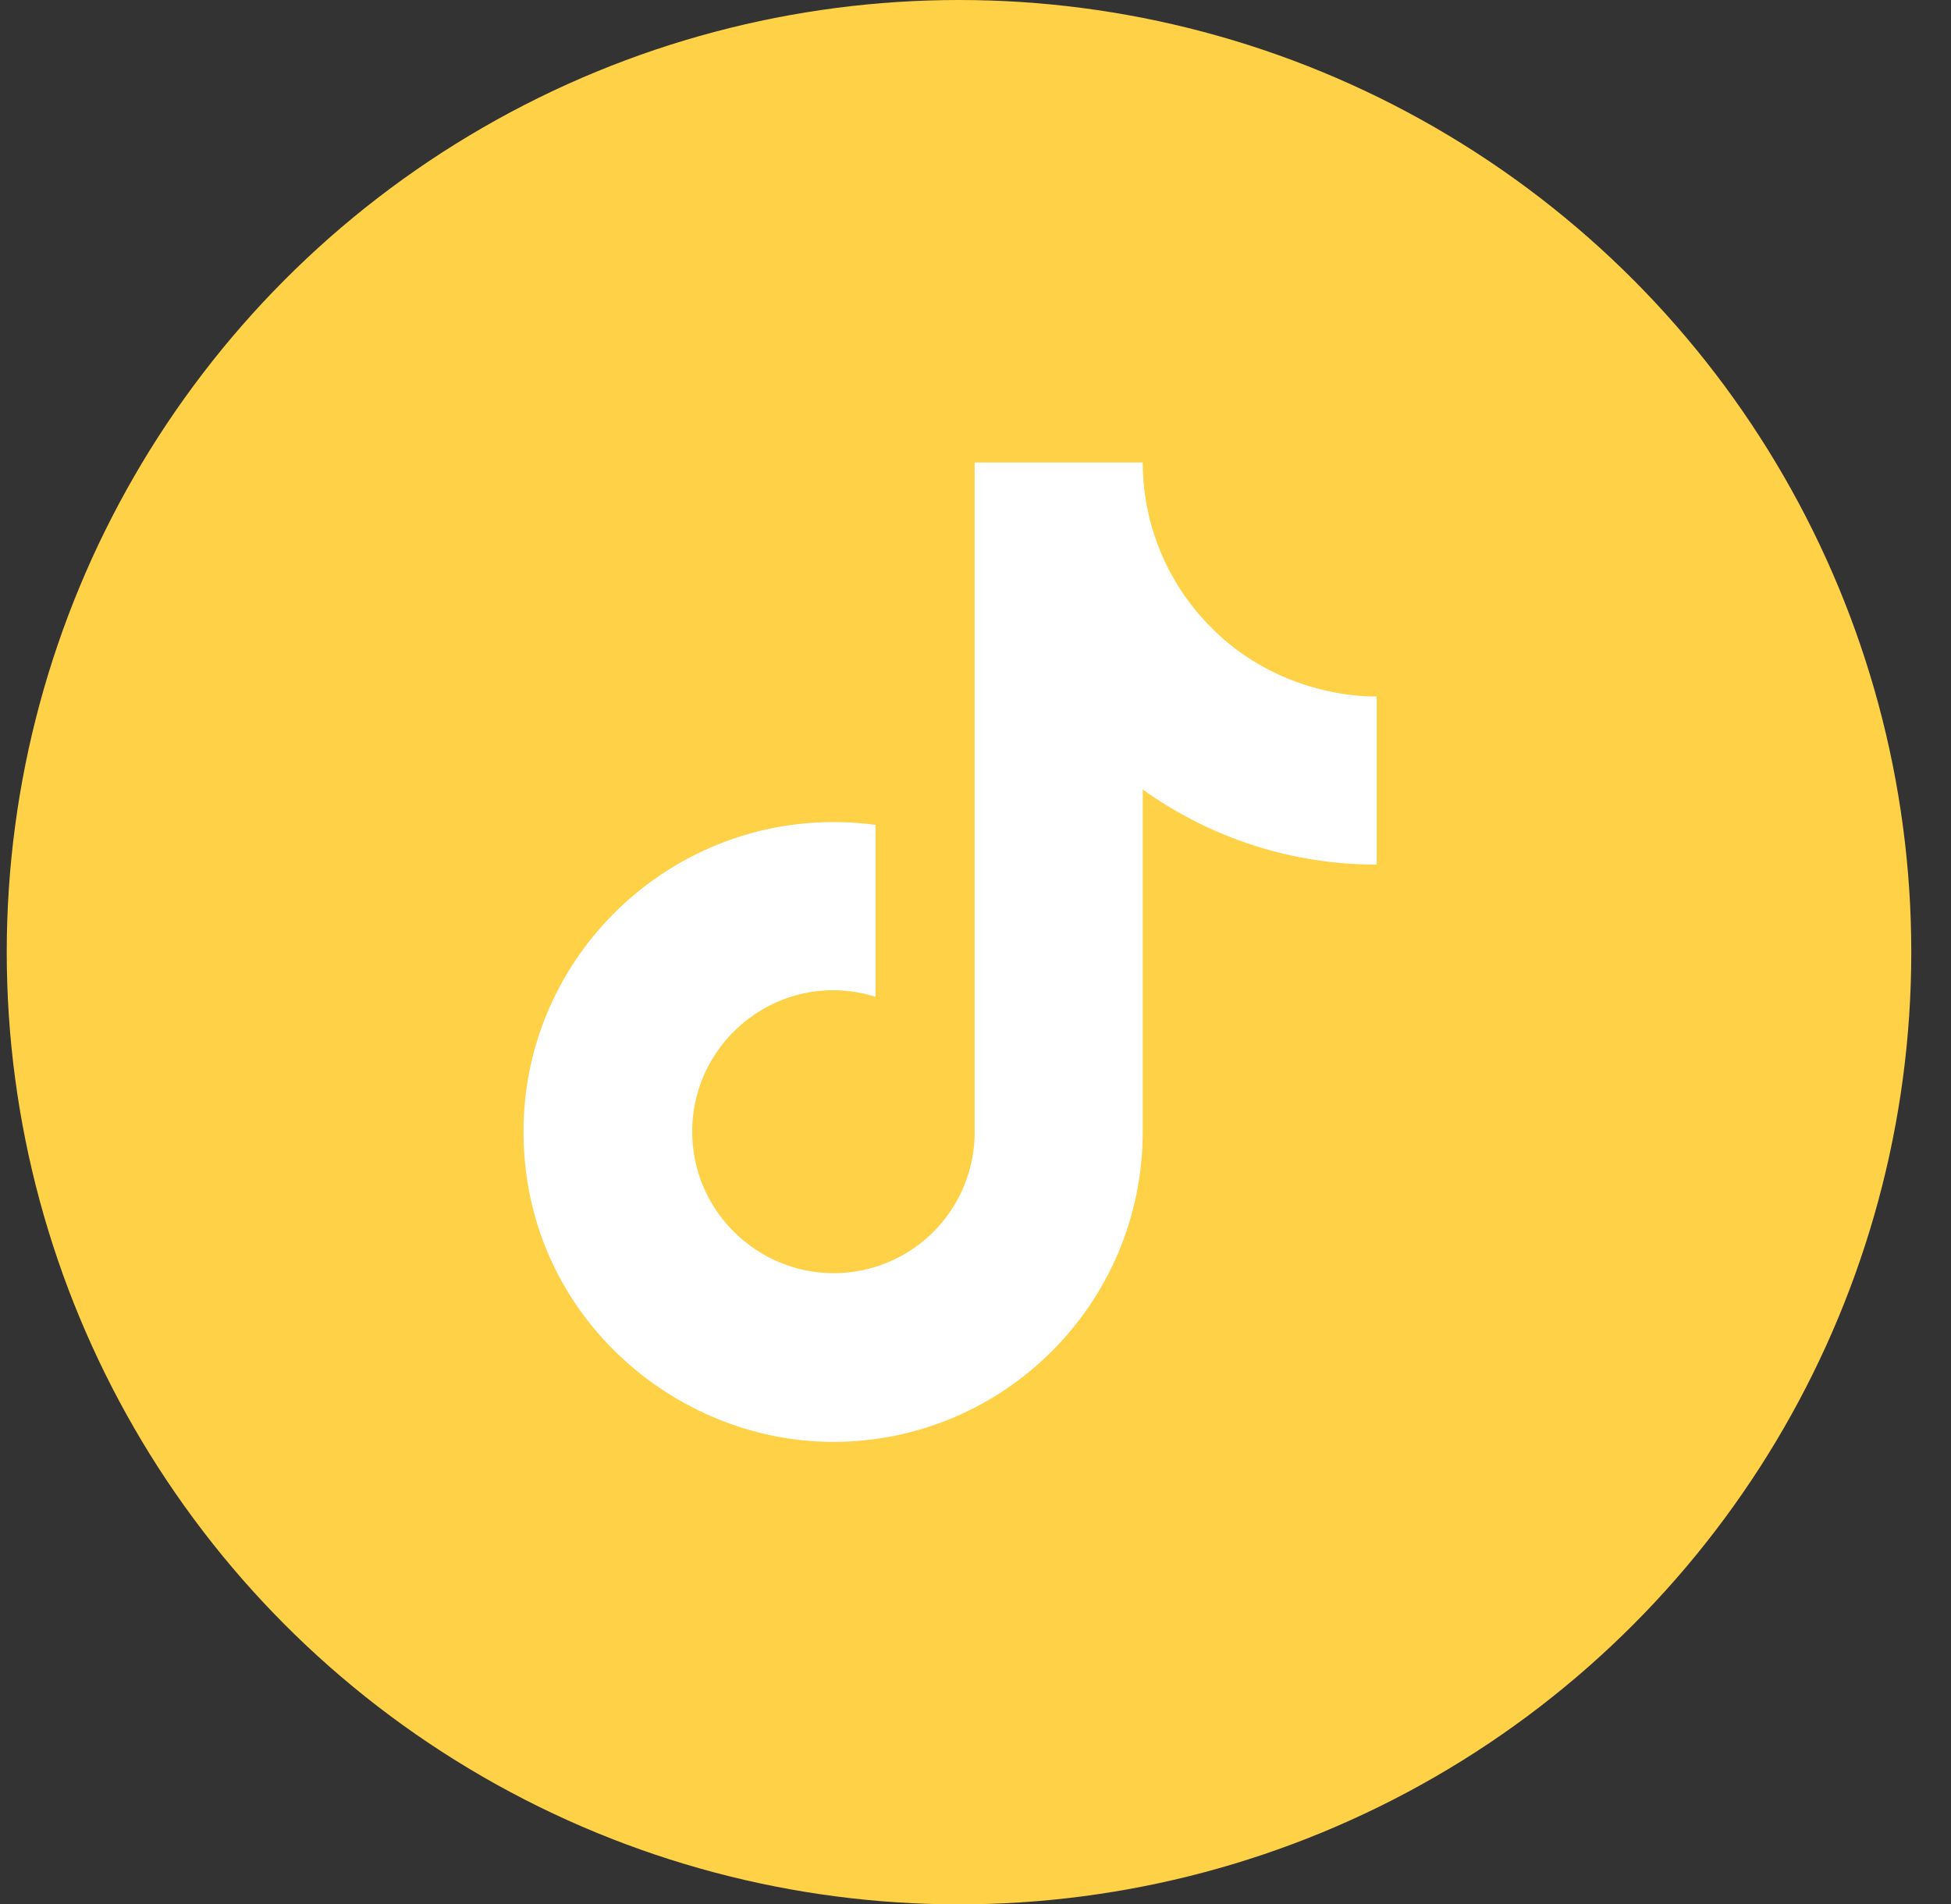
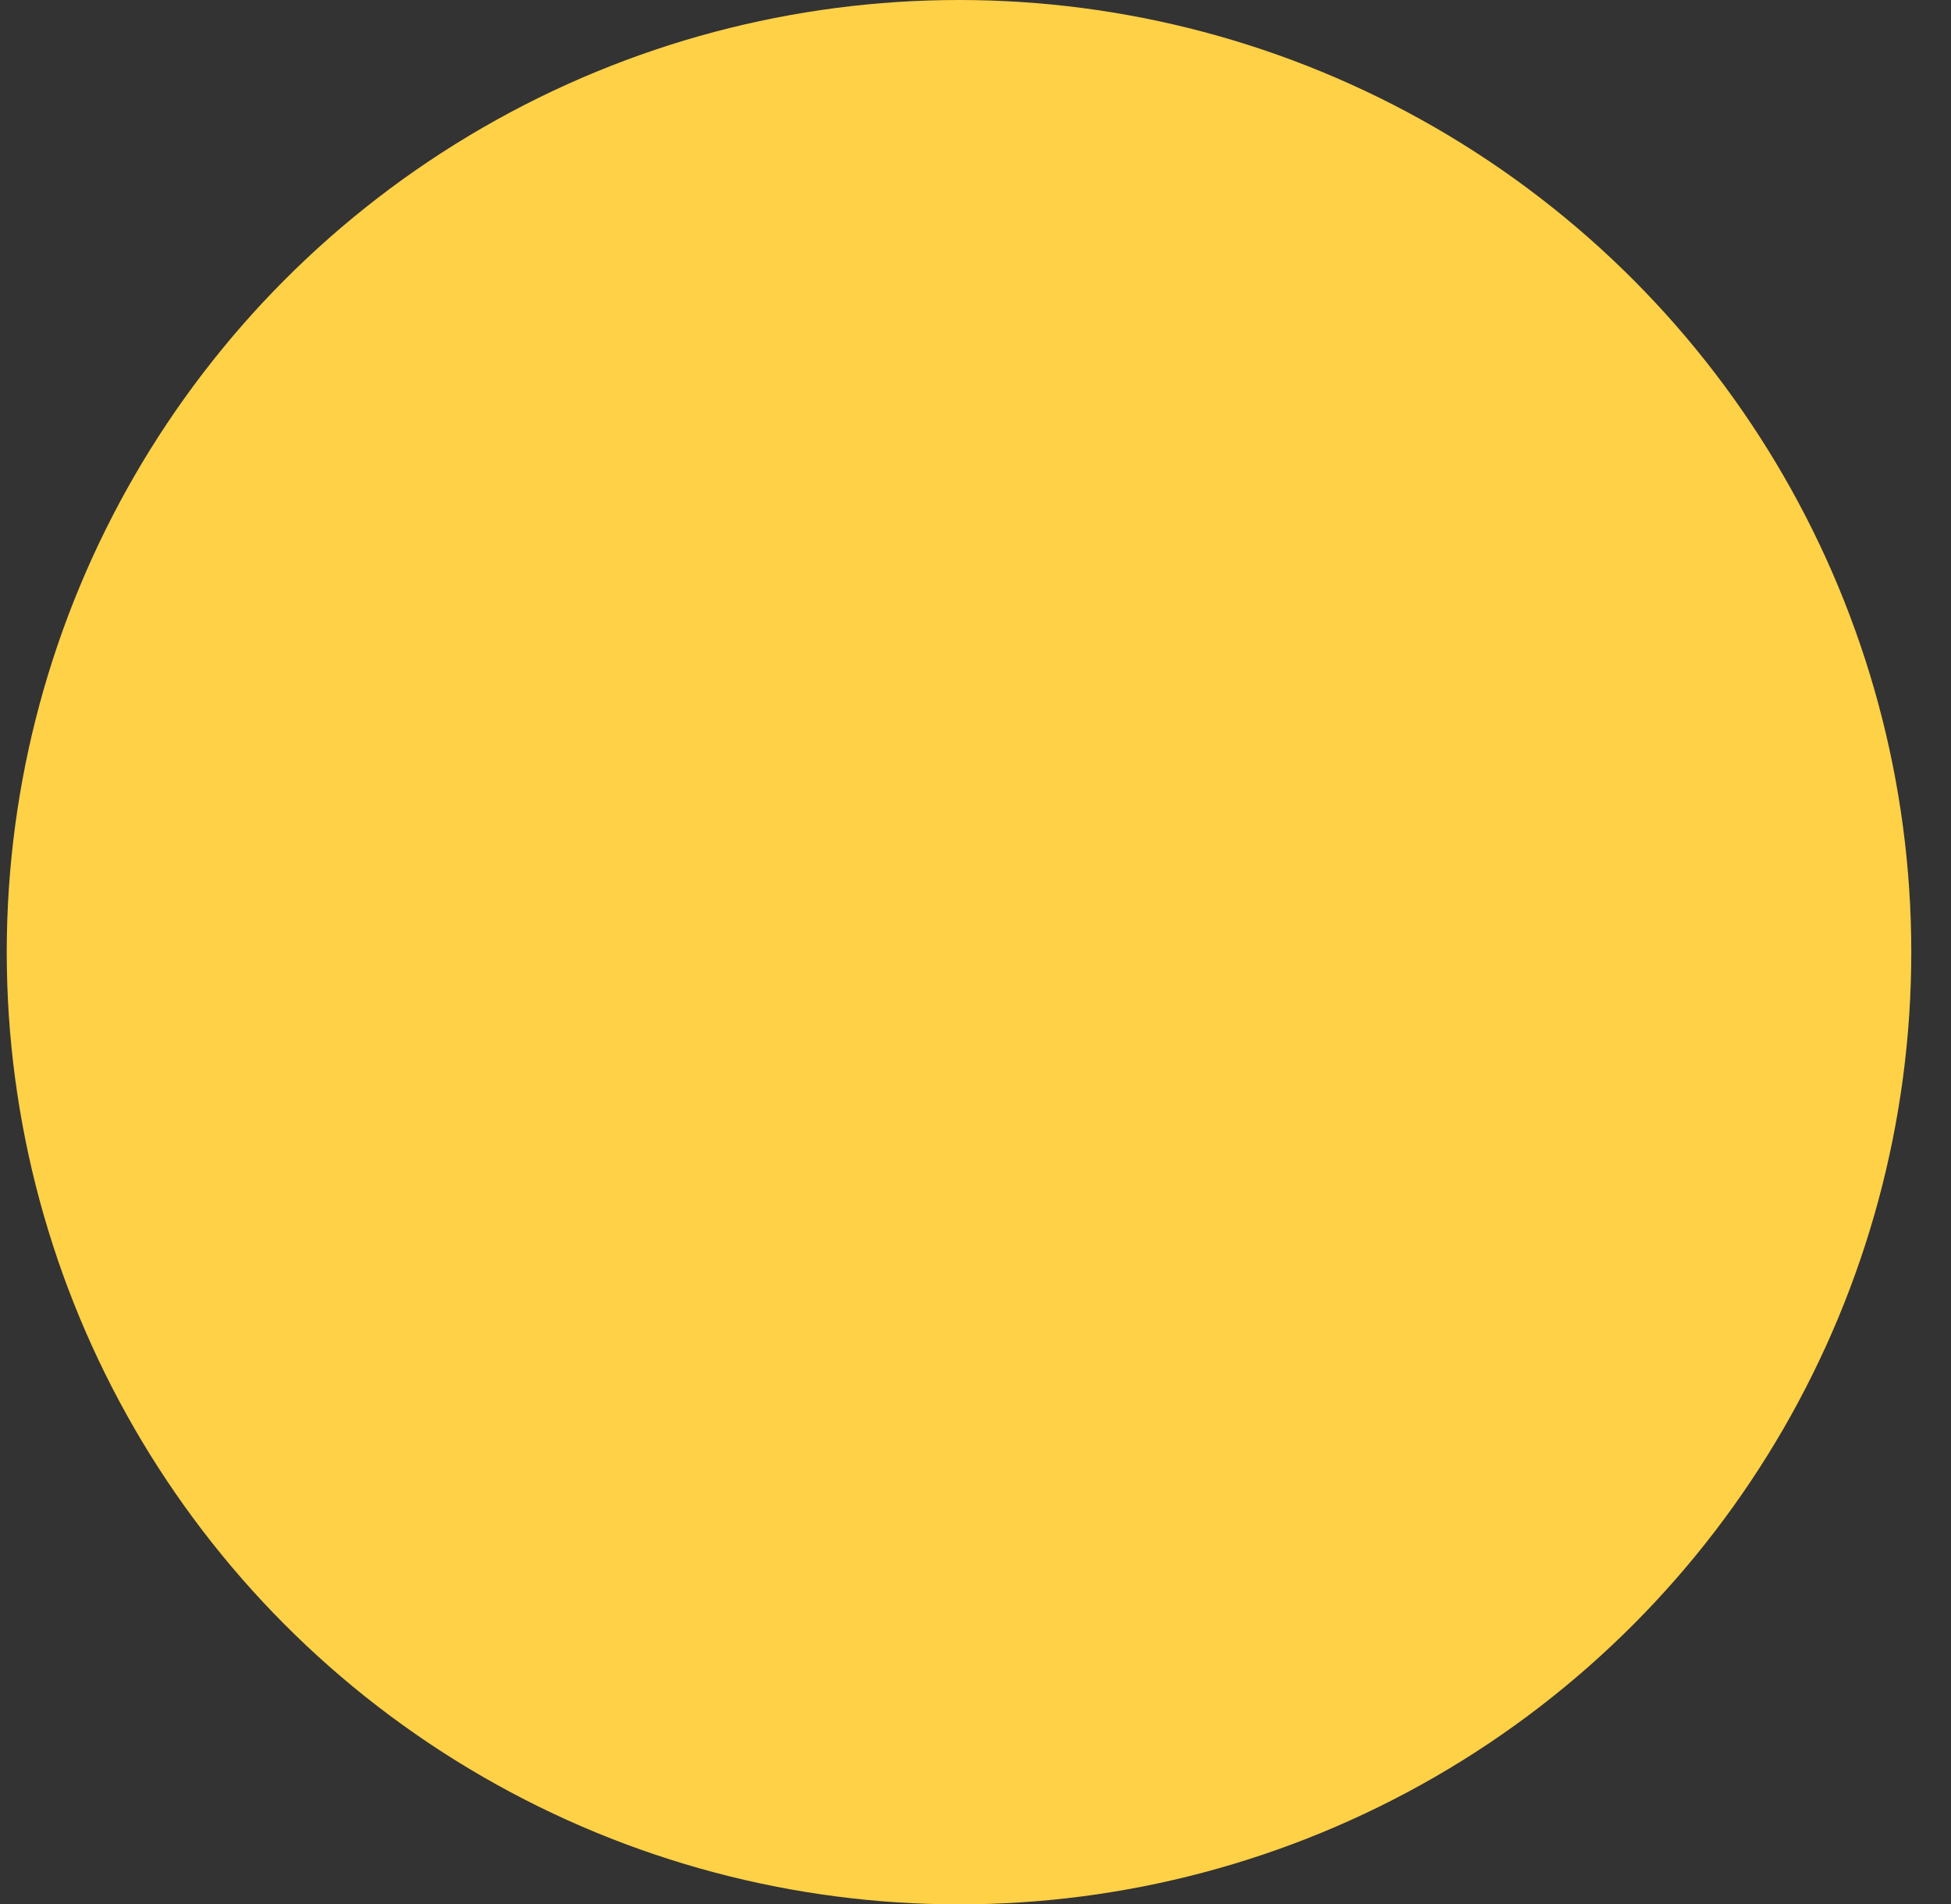
<svg xmlns="http://www.w3.org/2000/svg" width="42" height="41" viewBox="0 0 42 41" fill="none">
  <rect x="0" y="0" width="42" height="41" fill="#333333" stroke="none" />
  <circle cx="20.645" cy="20.5" r="20.5" fill="#FFD146" />
-   <path d="M25.842 13.261C25.842 13.261 26.439 13.846 25.842 13.261C25.041 12.346 24.6 11.172 24.6 9.957H20.981V24.483C20.953 25.269 20.621 26.013 20.055 26.56C19.489 27.106 18.733 27.411 17.947 27.411C16.283 27.411 14.901 26.052 14.901 24.366C14.901 22.351 16.846 20.84 18.849 21.46V17.759C14.807 17.22 11.27 20.359 11.27 24.366C11.27 28.267 14.503 31.043 17.935 31.043C21.613 31.043 24.6 28.056 24.6 24.366V16.997C26.068 18.051 27.83 18.617 29.637 18.614V14.994C29.637 14.994 27.435 15.1 25.842 13.261Z" fill="white" />
</svg>